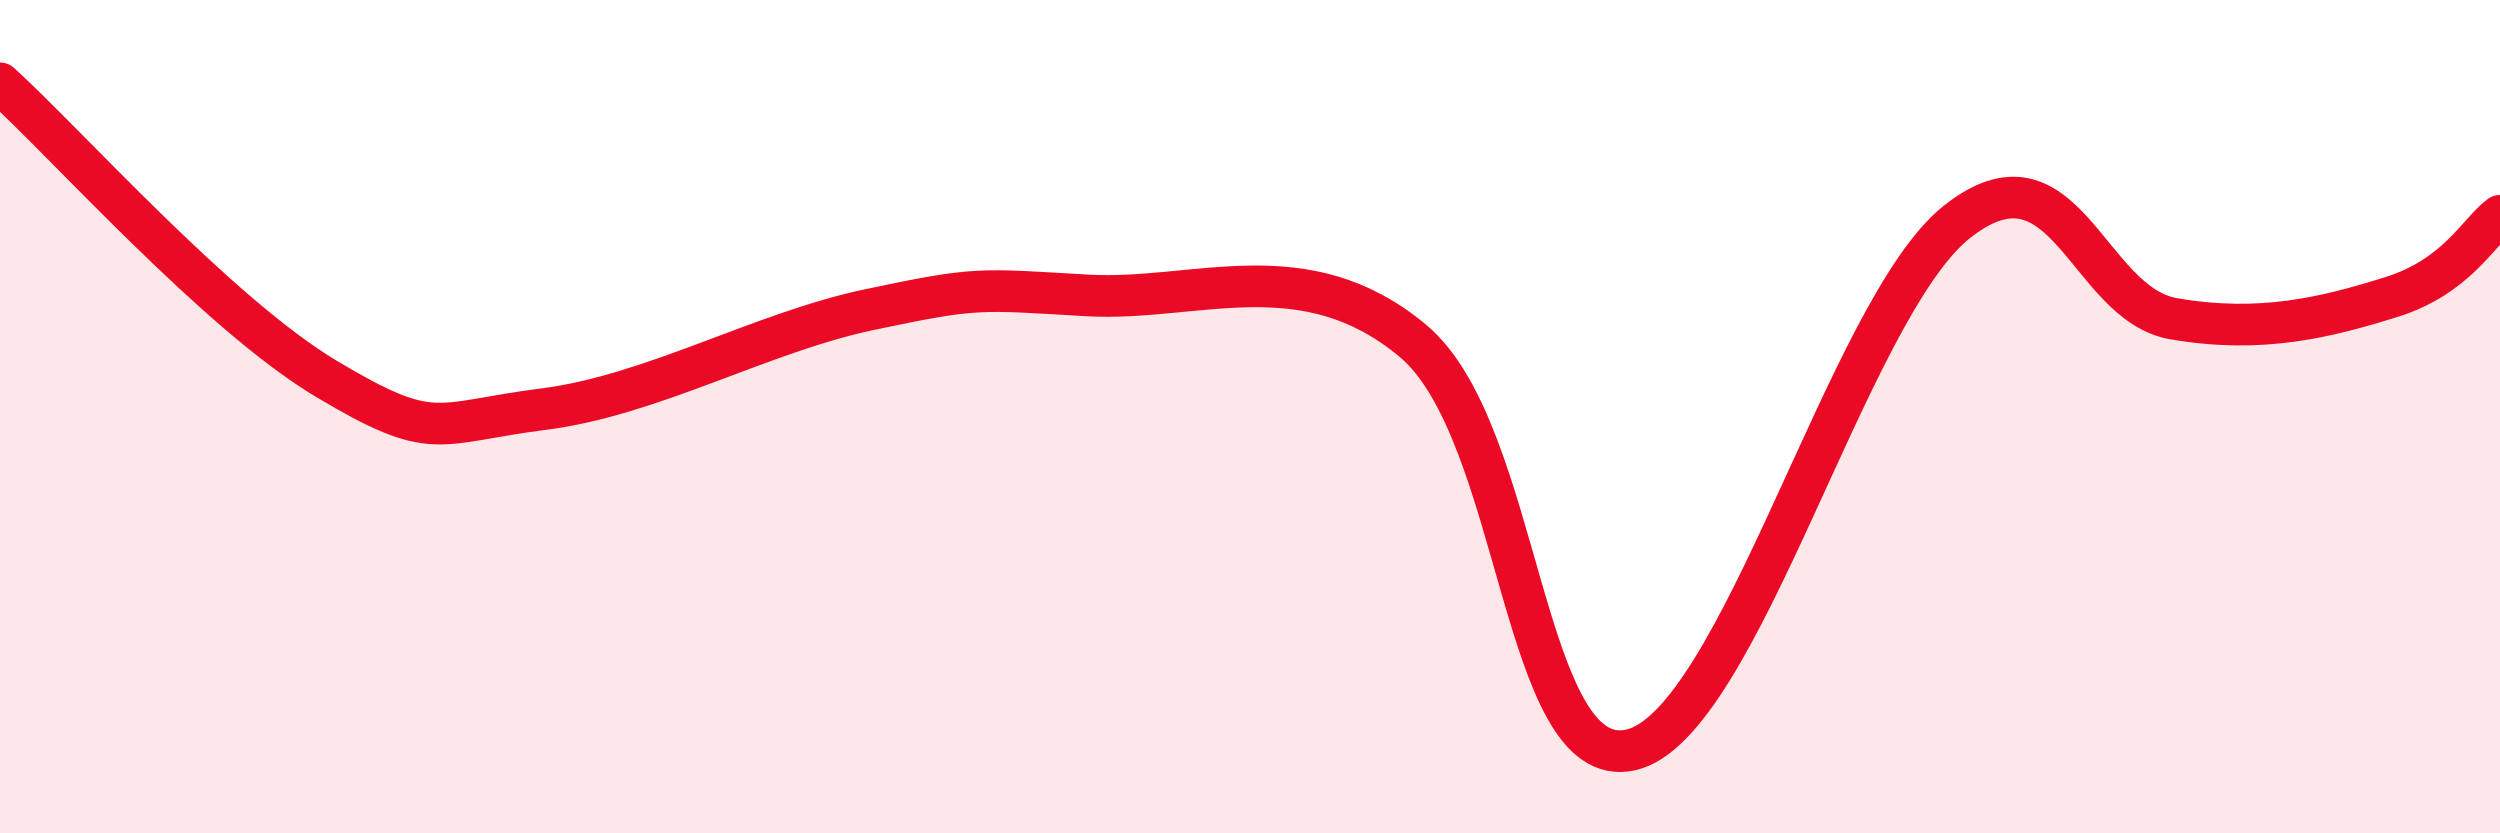
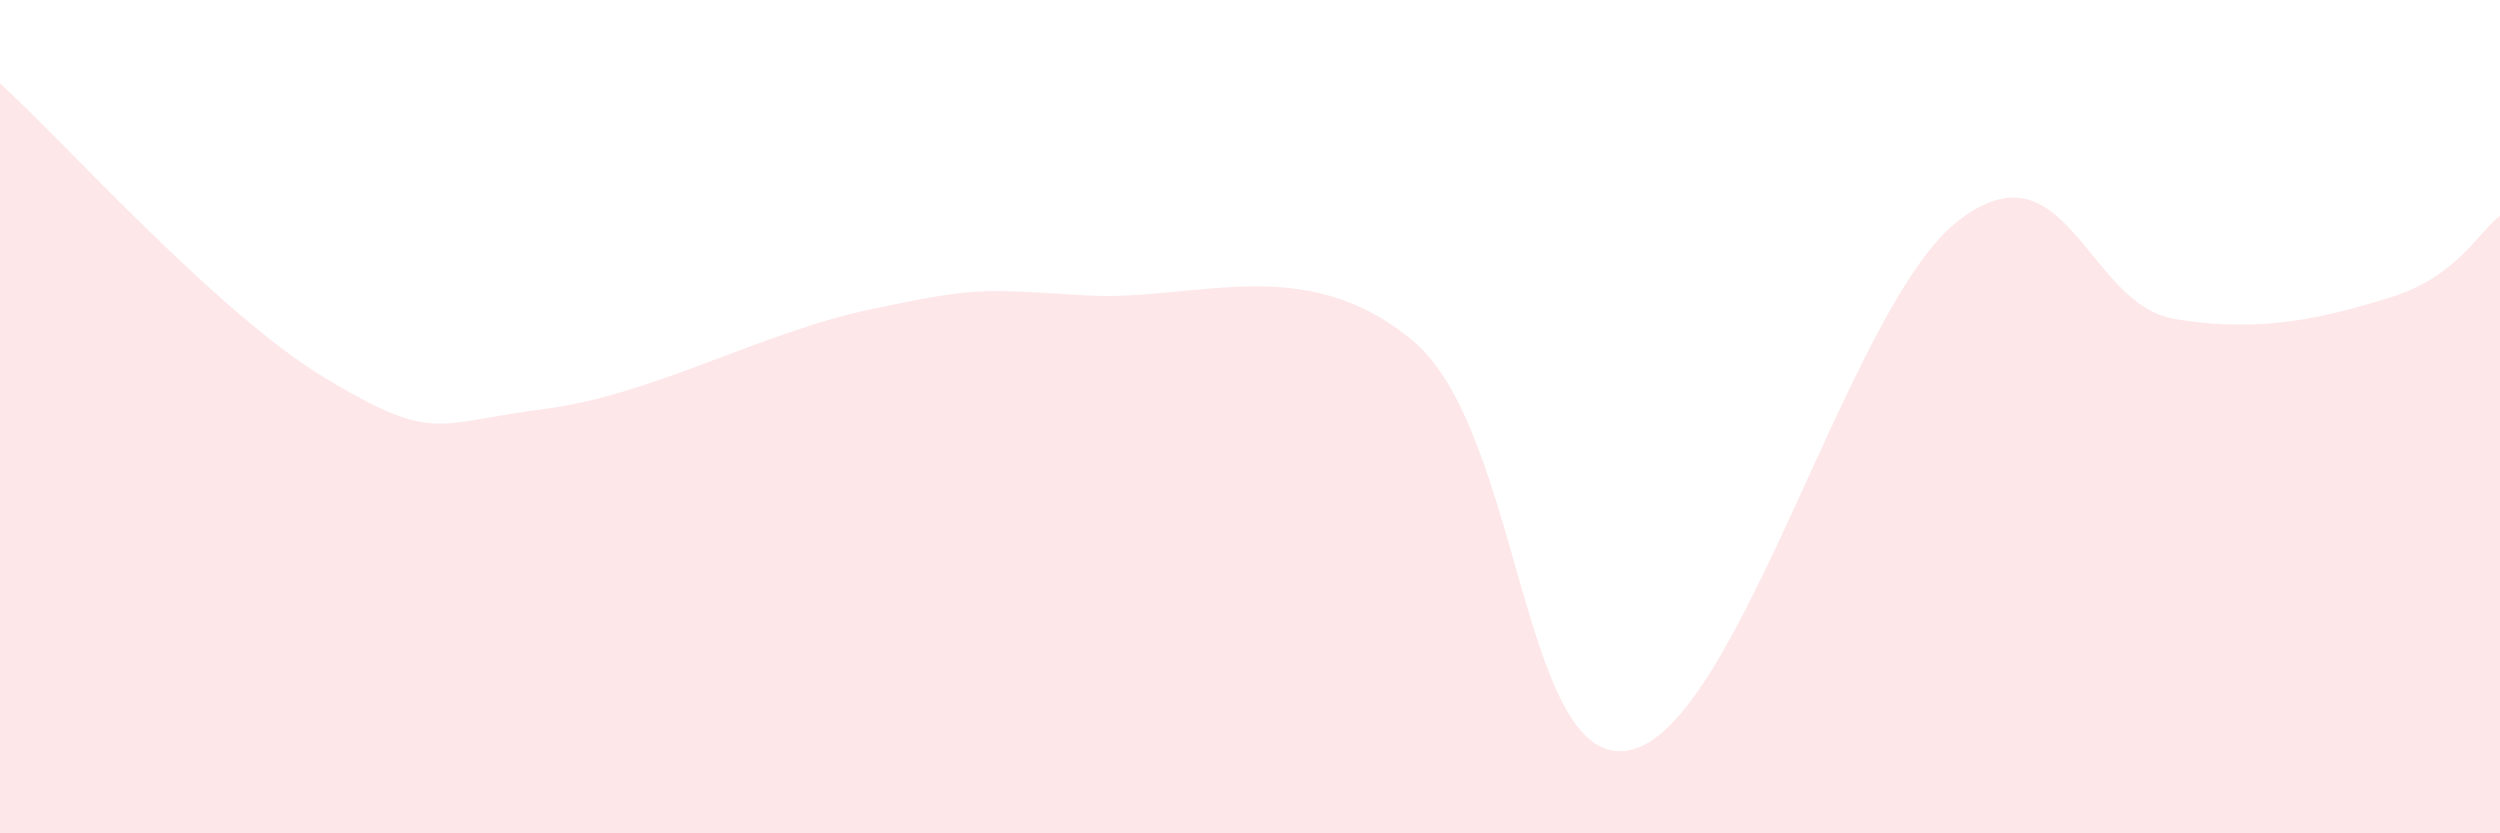
<svg xmlns="http://www.w3.org/2000/svg" width="60" height="20" viewBox="0 0 60 20">
  <path d="M 0,2 C 1.57,3.42 5.22,7.53 7.83,9.09 C 10.44,10.65 10.43,10.15 13.04,9.82 C 15.65,9.49 18.26,7.98 20.87,7.43 C 23.48,6.88 23.48,6.94 26.09,7.09 C 28.7,7.24 31.3,6 33.91,8.18 C 36.52,10.36 36.52,18.57 39.13,18 C 41.74,17.43 44.35,7.4 46.96,5.33 C 49.57,3.26 50.08,7.29 52.17,7.65 C 54.26,8.01 55.82,7.62 57.39,7.13 C 58.96,6.64 59.48,5.57 60,5.18L60 20L0 20Z" fill="#EB0A25" opacity="0.1" stroke-linecap="round" stroke-linejoin="round" />
-   <path d="M 0,2 C 1.57,3.42 5.22,7.53 7.83,9.09 C 10.44,10.65 10.43,10.15 13.04,9.82 C 15.65,9.49 18.26,7.98 20.87,7.43 C 23.48,6.88 23.48,6.94 26.09,7.09 C 28.7,7.24 31.3,6 33.91,8.18 C 36.52,10.36 36.52,18.57 39.13,18 C 41.74,17.43 44.35,7.4 46.96,5.33 C 49.57,3.26 50.08,7.29 52.17,7.65 C 54.26,8.01 55.82,7.62 57.39,7.13 C 58.96,6.64 59.48,5.57 60,5.18" stroke="#EB0A25" stroke-width="1" fill="none" stroke-linecap="round" stroke-linejoin="round" />
</svg>